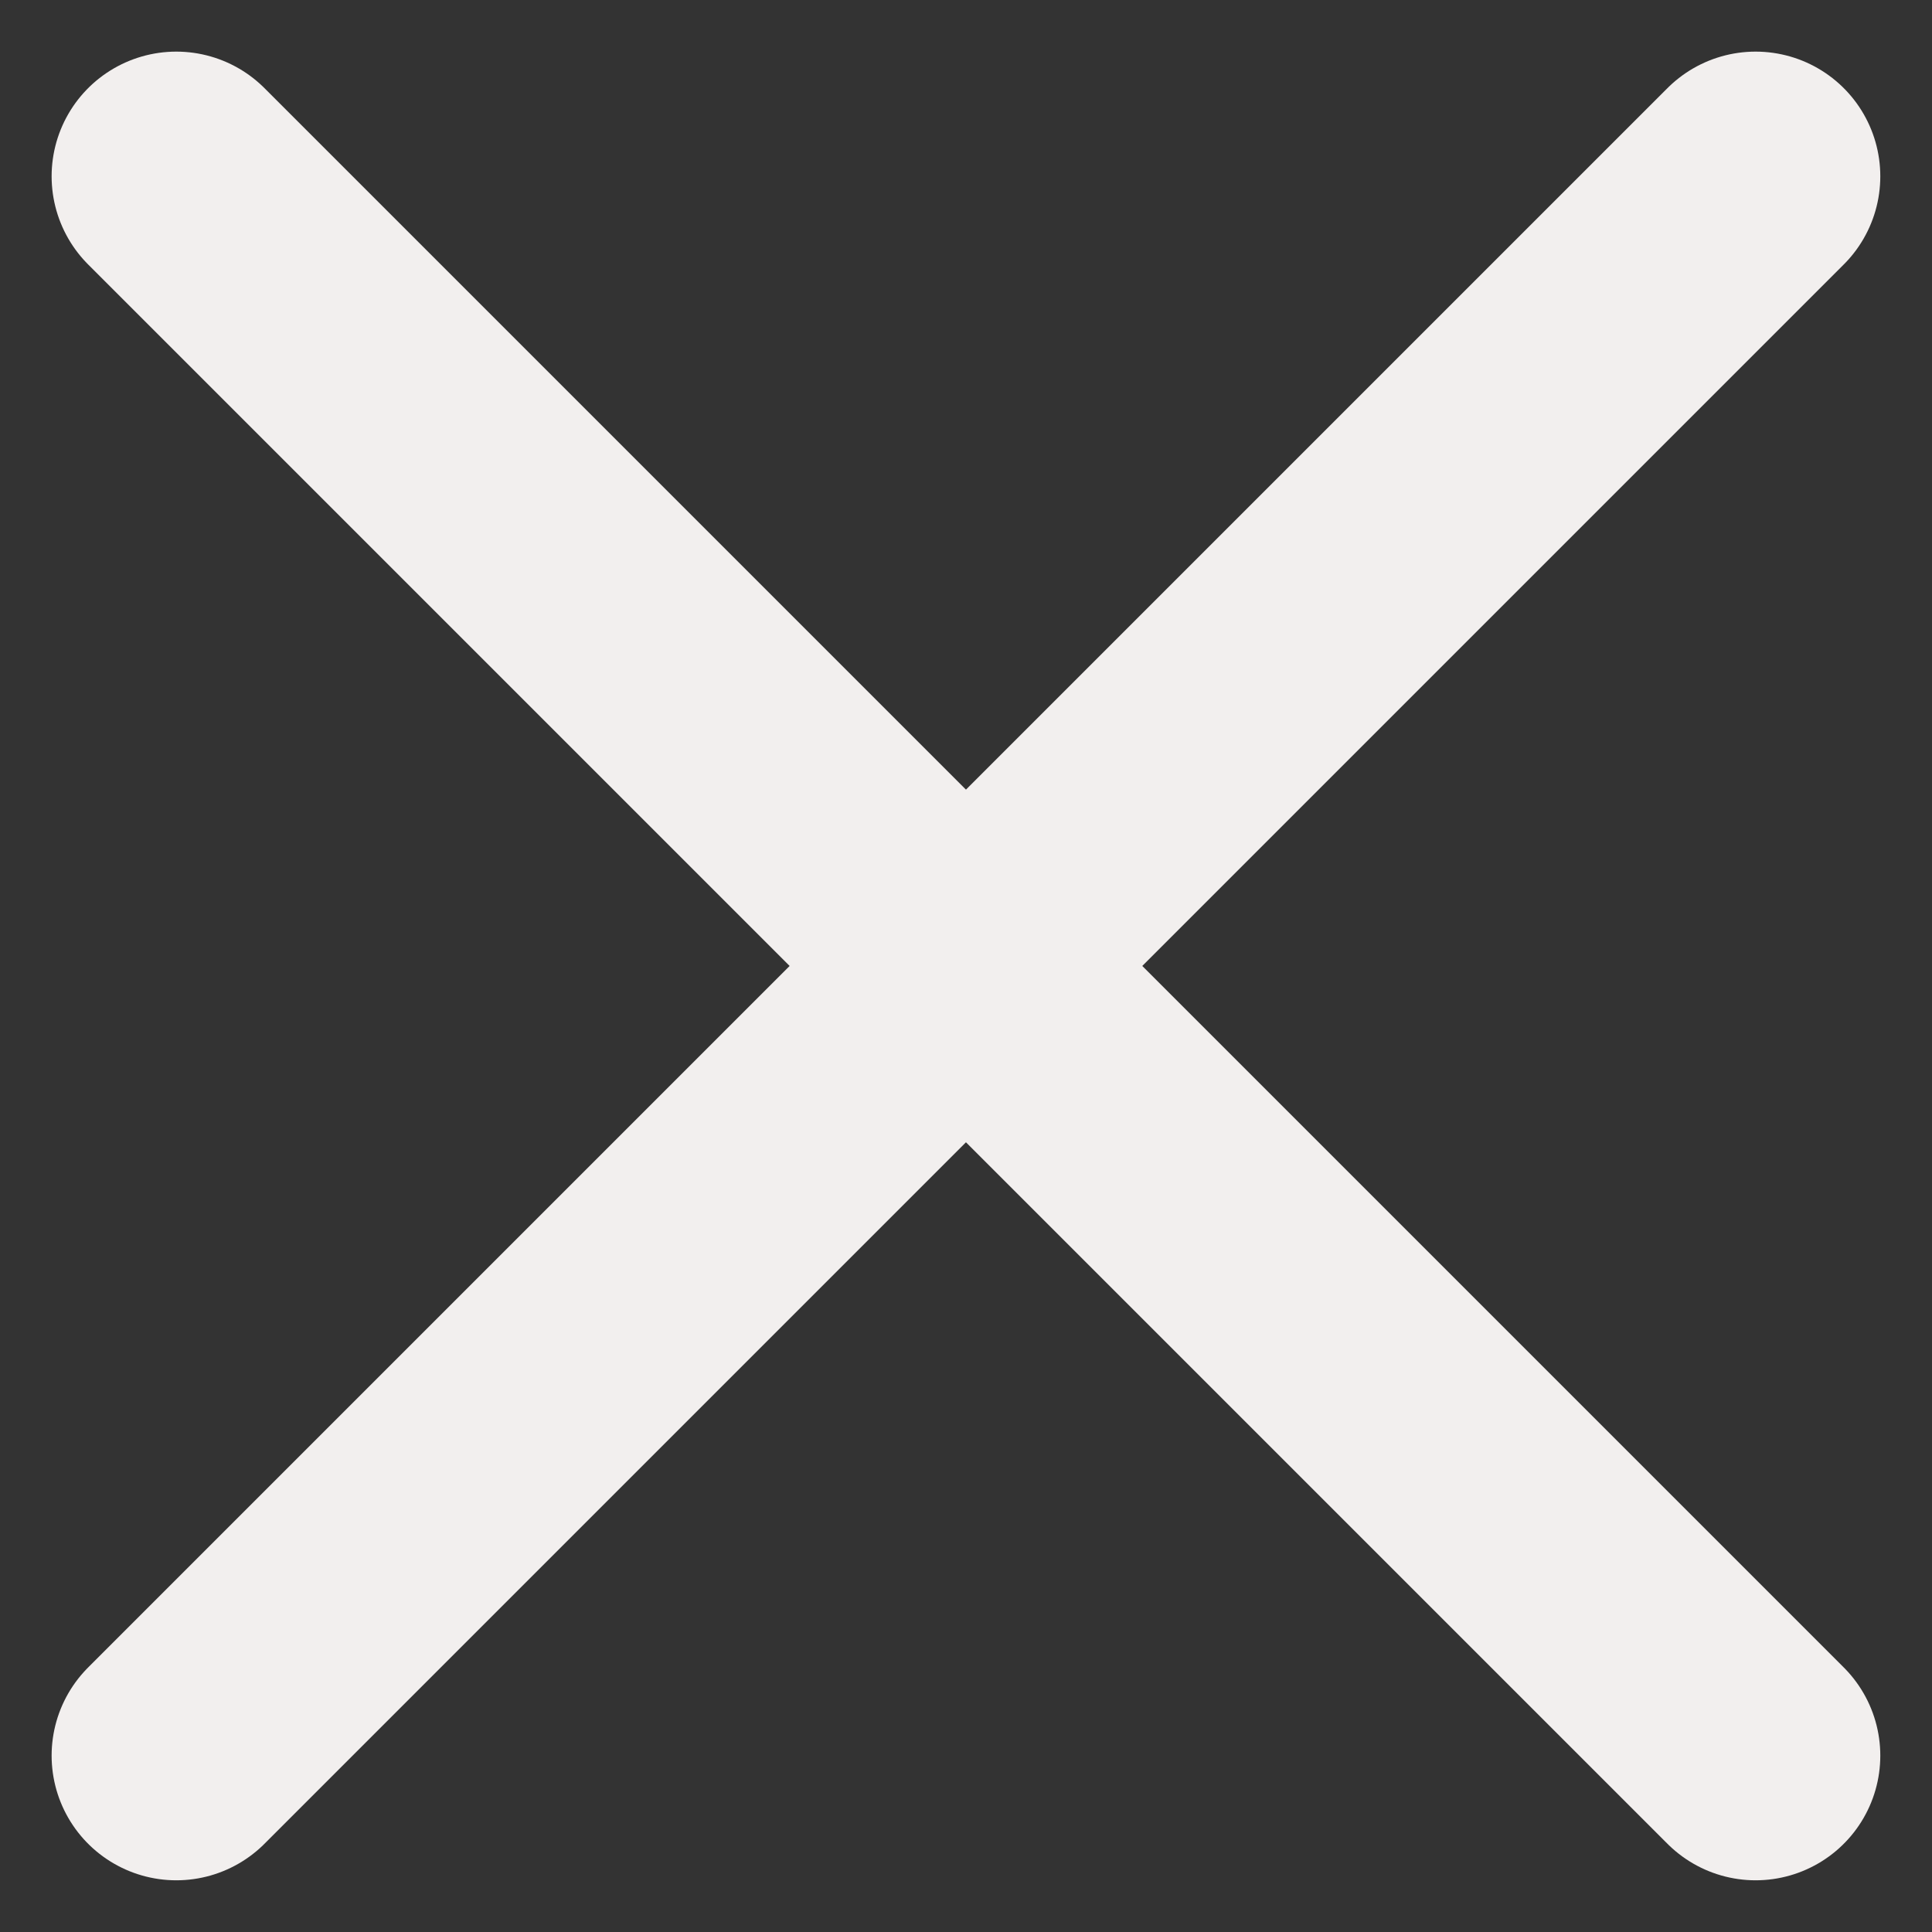
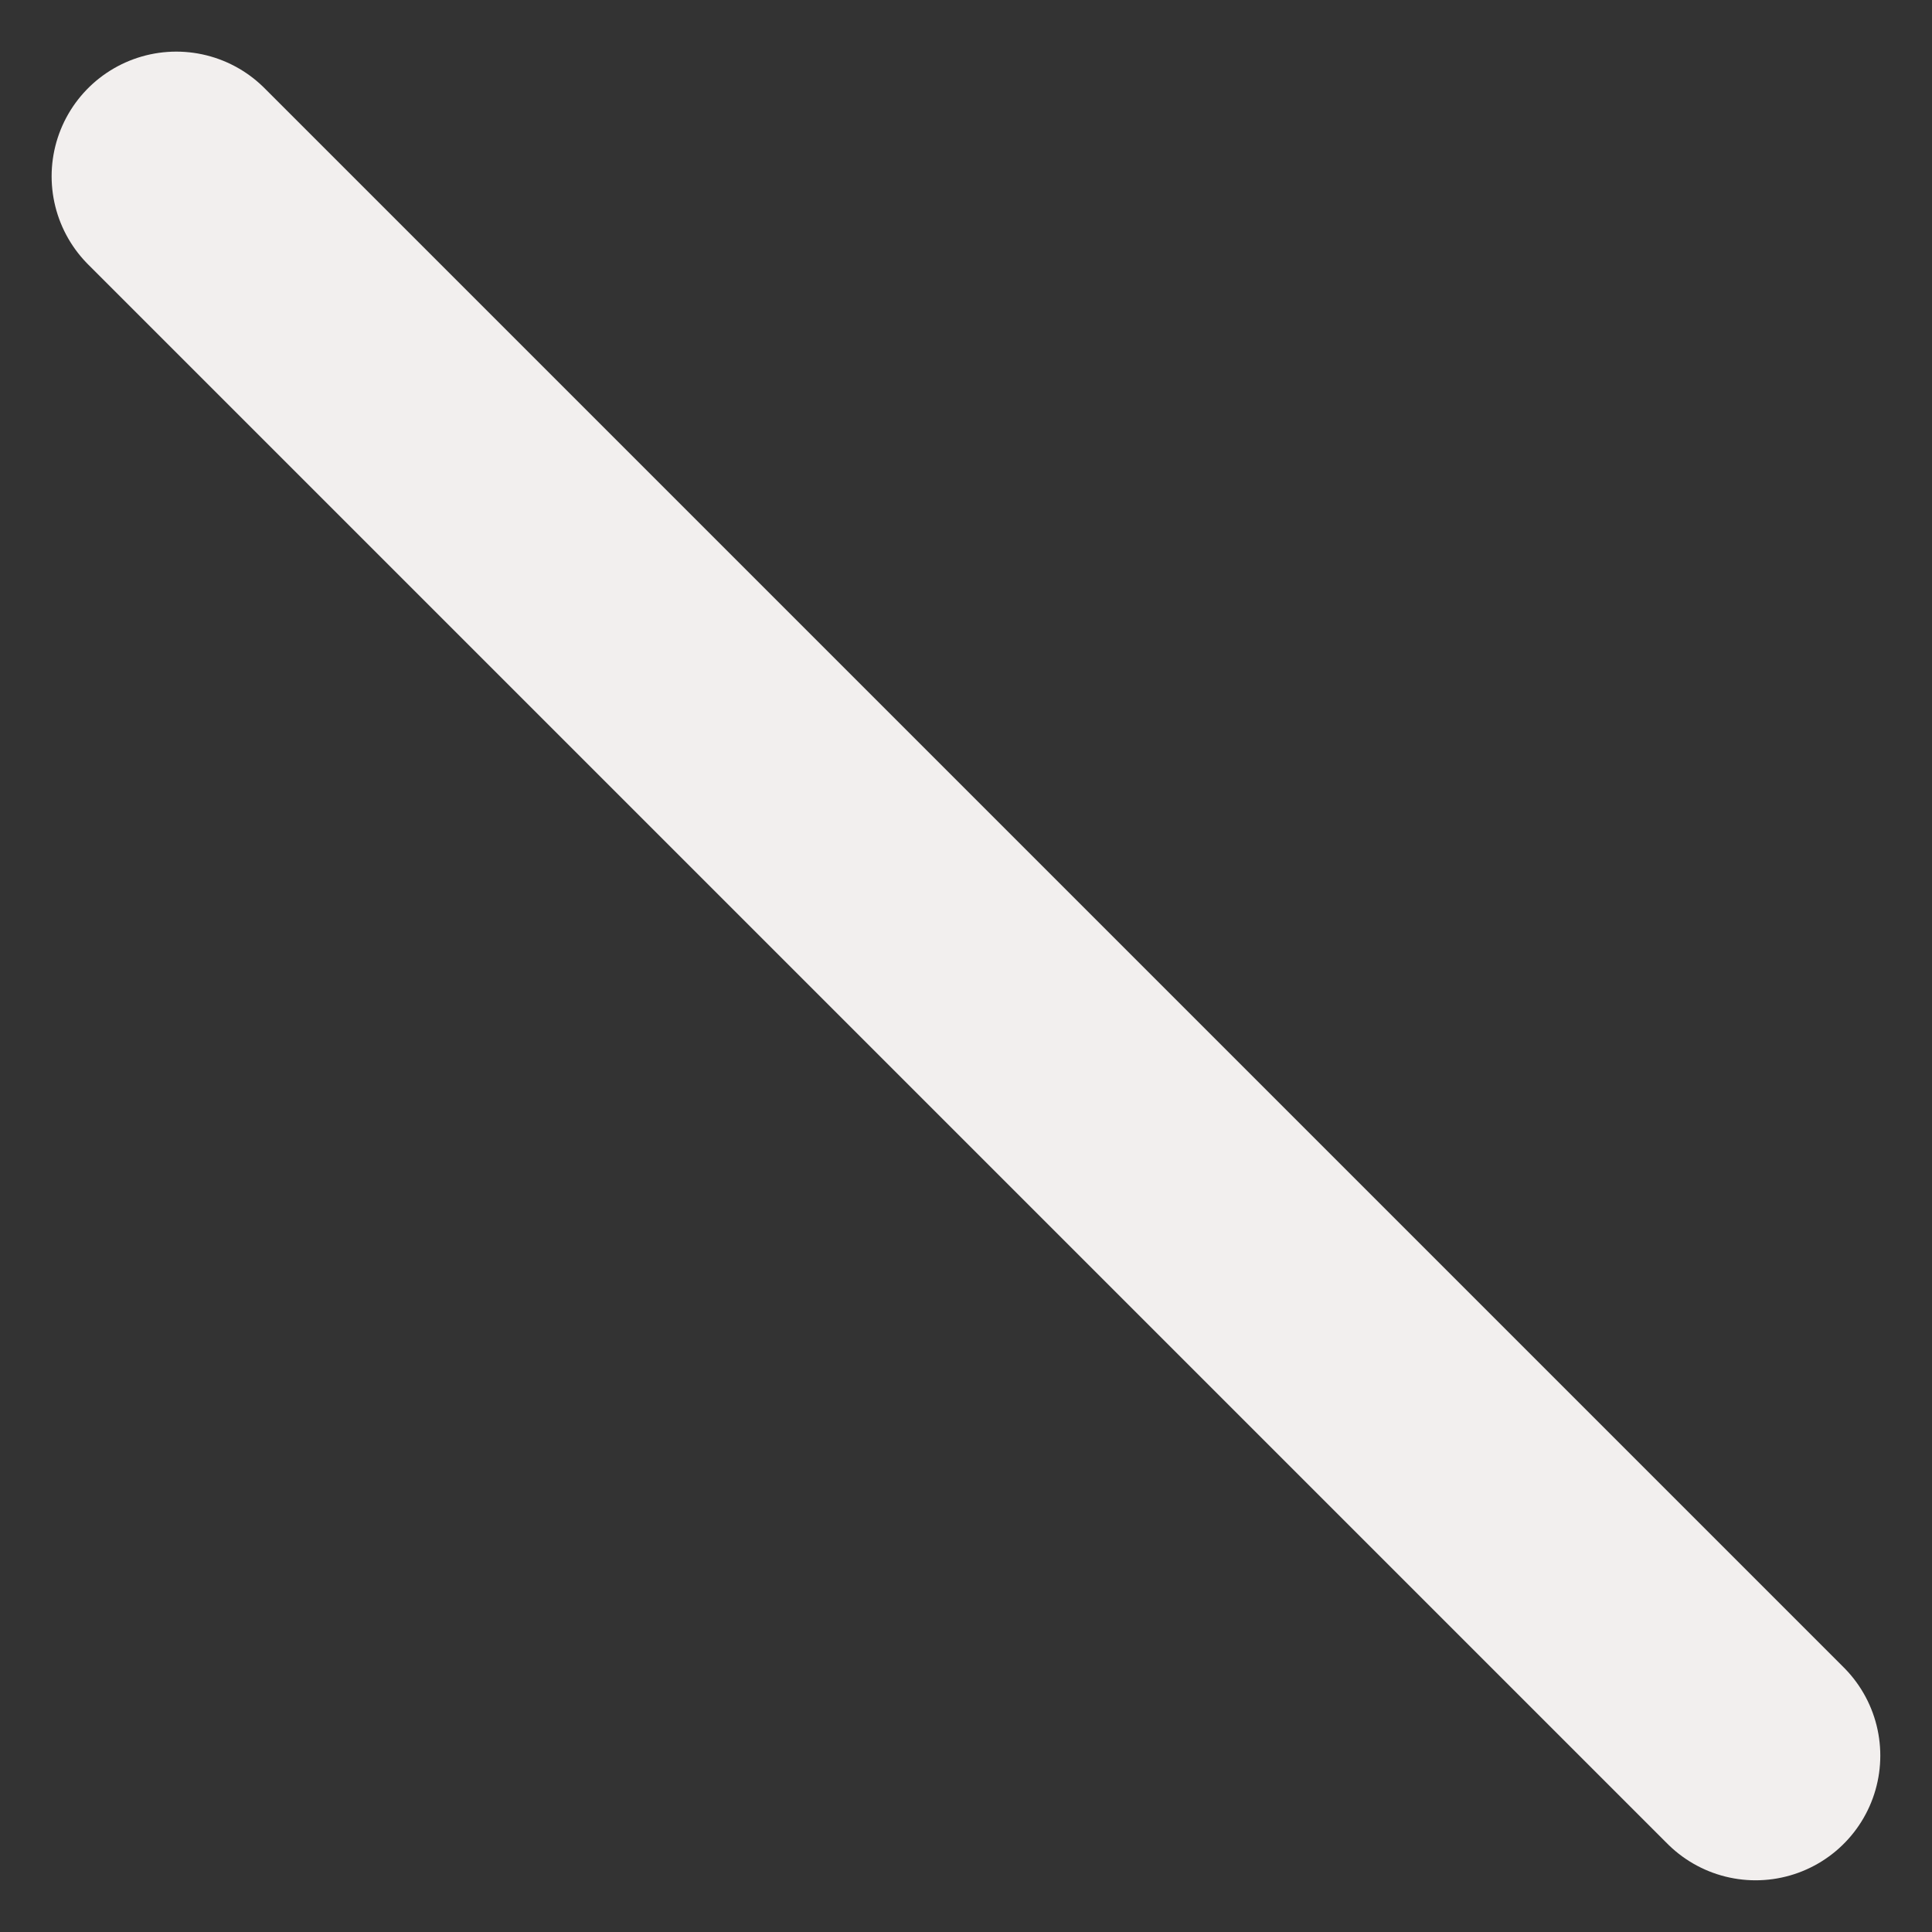
<svg xmlns="http://www.w3.org/2000/svg" width="23.243" height="23.243" viewBox="0 0 23.243 23.243">
  <rect x="0" y="0" width="23.243" height="23.243" fill="#333333" stroke="none" />
  <g id="x-icon" transform="translate(-155.379 -145.379)">
    <line id="Line_28" data-name="Line 28" x1="19" y1="19" transform="translate(157.5 147.5)" fill="none" stroke="#f2efee" stroke-linecap="round" stroke-width="3" />
-     <line id="Line_29" data-name="Line 29" y1="19" x2="19" transform="translate(157.5 147.5)" fill="none" stroke="#f2efee" stroke-linecap="round" stroke-width="3" />
  </g>
</svg>